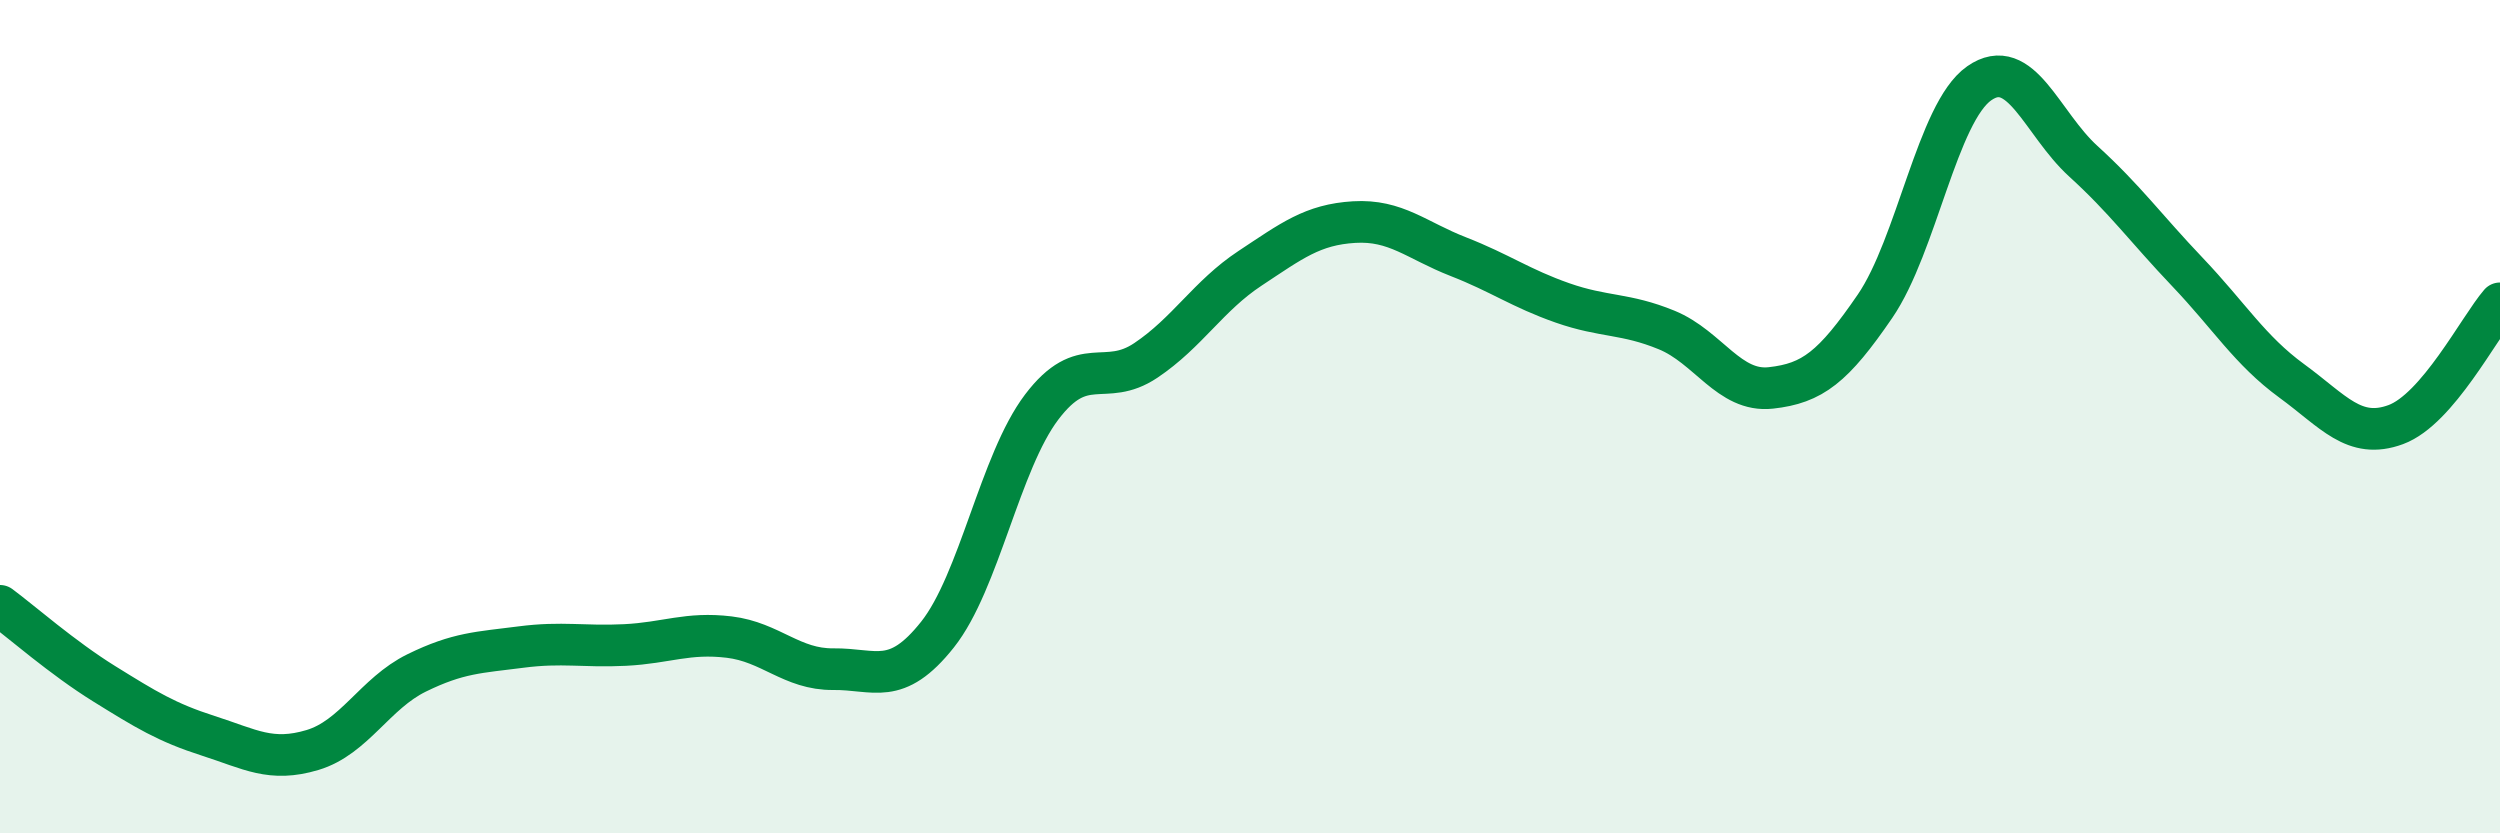
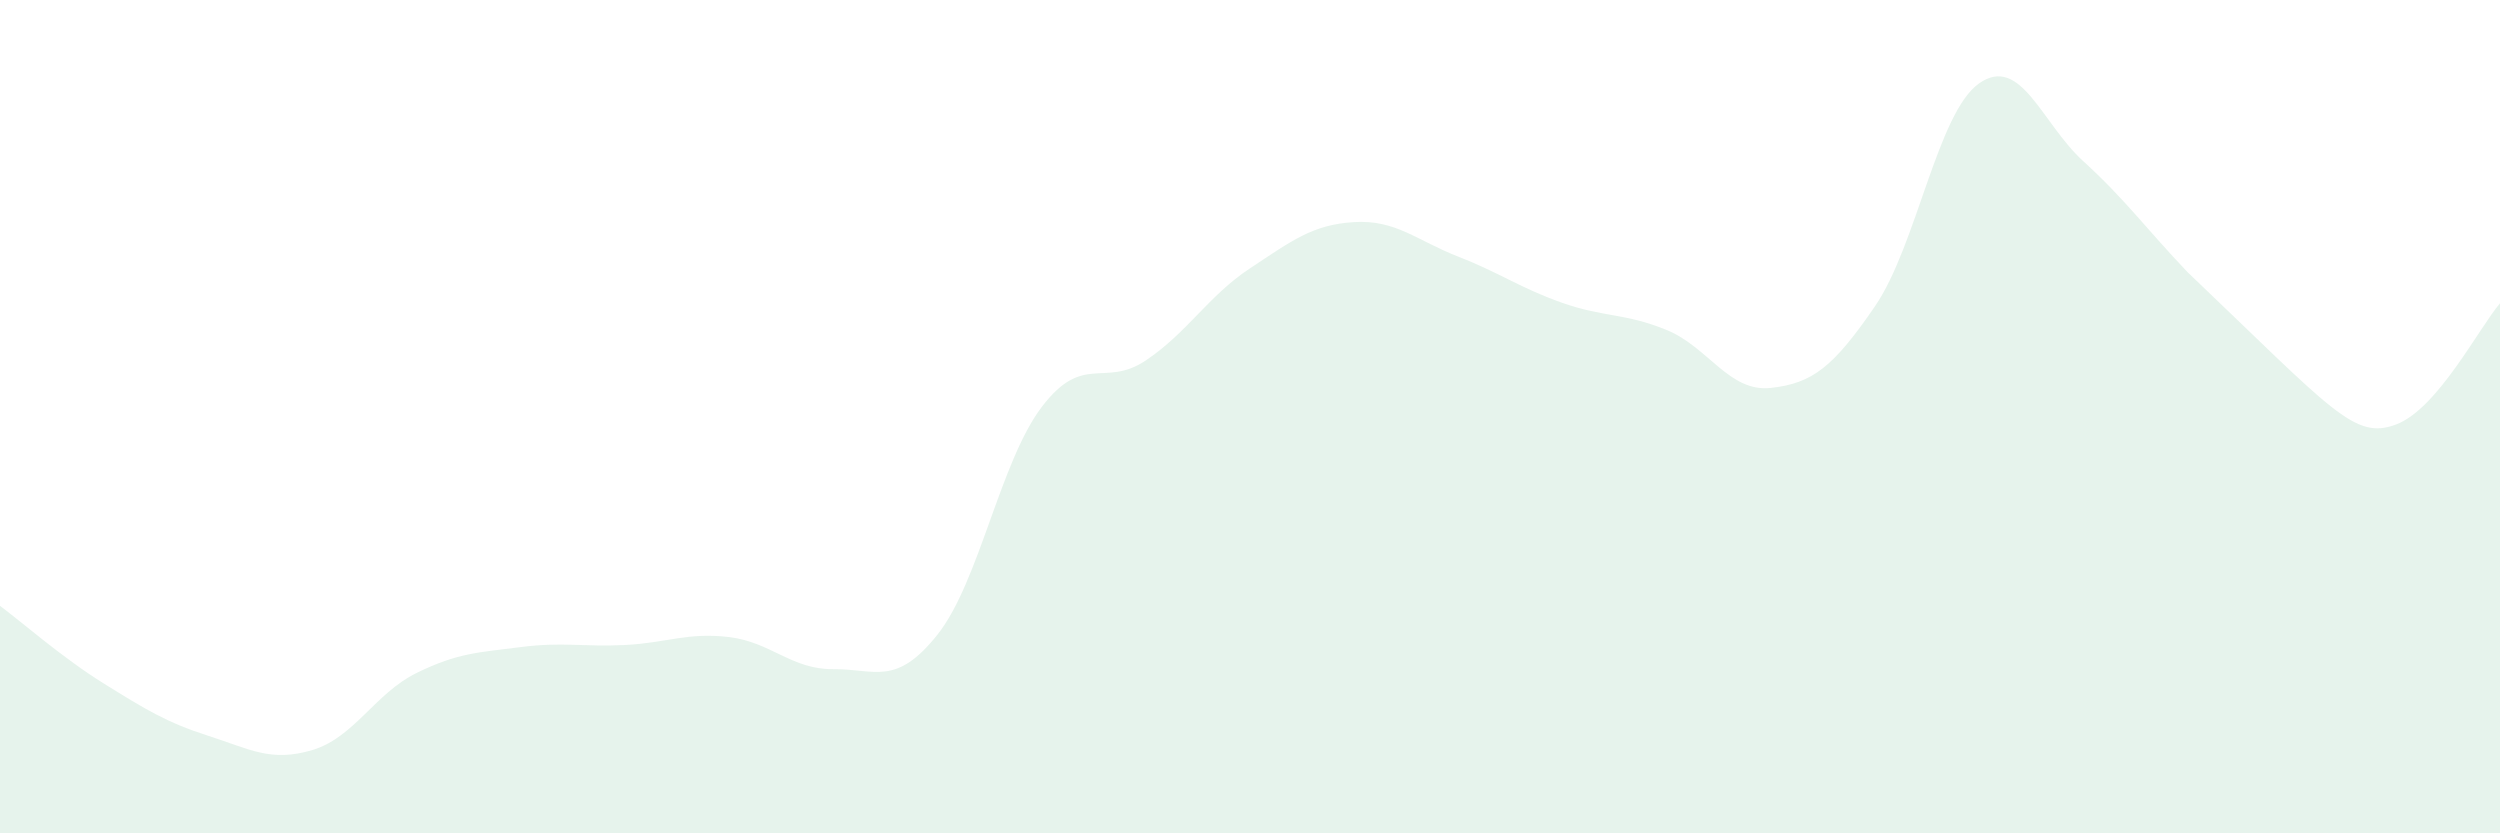
<svg xmlns="http://www.w3.org/2000/svg" width="60" height="20" viewBox="0 0 60 20">
-   <path d="M 0,14.54 C 0.5,14.91 1.5,15.79 2.5,16.41 C 3.5,17.03 4,17.34 5,17.66 C 6,17.98 6.5,18.3 7.5,18 C 8.5,17.7 9,16.64 10,16.15 C 11,15.66 11.5,15.66 12.5,15.53 C 13.5,15.4 14,15.53 15,15.48 C 16,15.43 16.5,15.17 17.5,15.29 C 18.5,15.41 19,16.07 20,16.06 C 21,16.05 21.5,16.49 22.5,15.23 C 23.5,13.97 24,11.09 25,9.77 C 26,8.45 26.5,9.32 27.5,8.65 C 28.5,7.98 29,7.1 30,6.44 C 31,5.78 31.5,5.39 32.5,5.33 C 33.5,5.27 34,5.77 35,6.16 C 36,6.55 36.5,6.92 37.5,7.27 C 38.5,7.62 39,7.51 40,7.92 C 41,8.33 41.5,9.42 42.5,9.31 C 43.5,9.2 44,8.81 45,7.35 C 46,5.89 46.5,2.7 47.5,2 C 48.5,1.3 49,2.96 50,3.87 C 51,4.78 51.5,5.48 52.5,6.53 C 53.5,7.58 54,8.41 55,9.14 C 56,9.87 56.5,10.56 57.5,10.19 C 58.5,9.82 59.5,7.86 60,7.28L60 20L0 20Z" fill="#008740" opacity="0.1" stroke-linecap="round" stroke-linejoin="round" />
-   <path d="M 0,14.54 C 0.5,14.91 1.5,15.79 2.5,16.41 C 3.5,17.03 4,17.34 5,17.66 C 6,17.98 6.5,18.3 7.5,18 C 8.5,17.7 9,16.64 10,16.15 C 11,15.66 11.5,15.66 12.5,15.53 C 13.5,15.4 14,15.53 15,15.48 C 16,15.43 16.5,15.17 17.5,15.29 C 18.5,15.41 19,16.07 20,16.06 C 21,16.05 21.5,16.49 22.5,15.23 C 23.5,13.97 24,11.09 25,9.77 C 26,8.45 26.5,9.32 27.5,8.65 C 28.5,7.98 29,7.1 30,6.44 C 31,5.78 31.5,5.39 32.5,5.33 C 33.5,5.27 34,5.77 35,6.16 C 36,6.55 36.5,6.92 37.5,7.27 C 38.5,7.62 39,7.51 40,7.92 C 41,8.33 41.5,9.42 42.5,9.31 C 43.5,9.2 44,8.81 45,7.35 C 46,5.89 46.5,2.7 47.5,2 C 48.5,1.3 49,2.96 50,3.87 C 51,4.78 51.5,5.48 52.5,6.53 C 53.5,7.58 54,8.41 55,9.14 C 56,9.87 56.5,10.56 57.5,10.19 C 58.5,9.82 59.5,7.86 60,7.28" stroke="#008740" stroke-width="1" fill="none" stroke-linecap="round" stroke-linejoin="round" />
+   <path d="M 0,14.54 C 0.5,14.91 1.5,15.79 2.5,16.41 C 3.5,17.03 4,17.34 5,17.66 C 6,17.98 6.5,18.3 7.5,18 C 8.5,17.7 9,16.64 10,16.15 C 11,15.66 11.5,15.66 12.5,15.53 C 13.5,15.4 14,15.53 15,15.48 C 16,15.43 16.5,15.17 17.5,15.29 C 18.5,15.41 19,16.07 20,16.06 C 21,16.05 21.5,16.49 22.5,15.23 C 23.5,13.97 24,11.09 25,9.77 C 26,8.45 26.5,9.32 27.5,8.65 C 28.5,7.98 29,7.1 30,6.44 C 31,5.78 31.5,5.39 32.5,5.33 C 33.5,5.27 34,5.77 35,6.16 C 36,6.55 36.5,6.92 37.5,7.27 C 38.5,7.62 39,7.51 40,7.92 C 41,8.33 41.5,9.42 42.5,9.31 C 43.5,9.2 44,8.81 45,7.35 C 46,5.89 46.5,2.7 47.5,2 C 48.5,1.3 49,2.96 50,3.87 C 51,4.78 51.5,5.48 52.5,6.53 C 56,9.87 56.5,10.56 57.5,10.19 C 58.5,9.82 59.5,7.86 60,7.28L60 20L0 20Z" fill="#008740" opacity="0.1" stroke-linecap="round" stroke-linejoin="round" />
</svg>